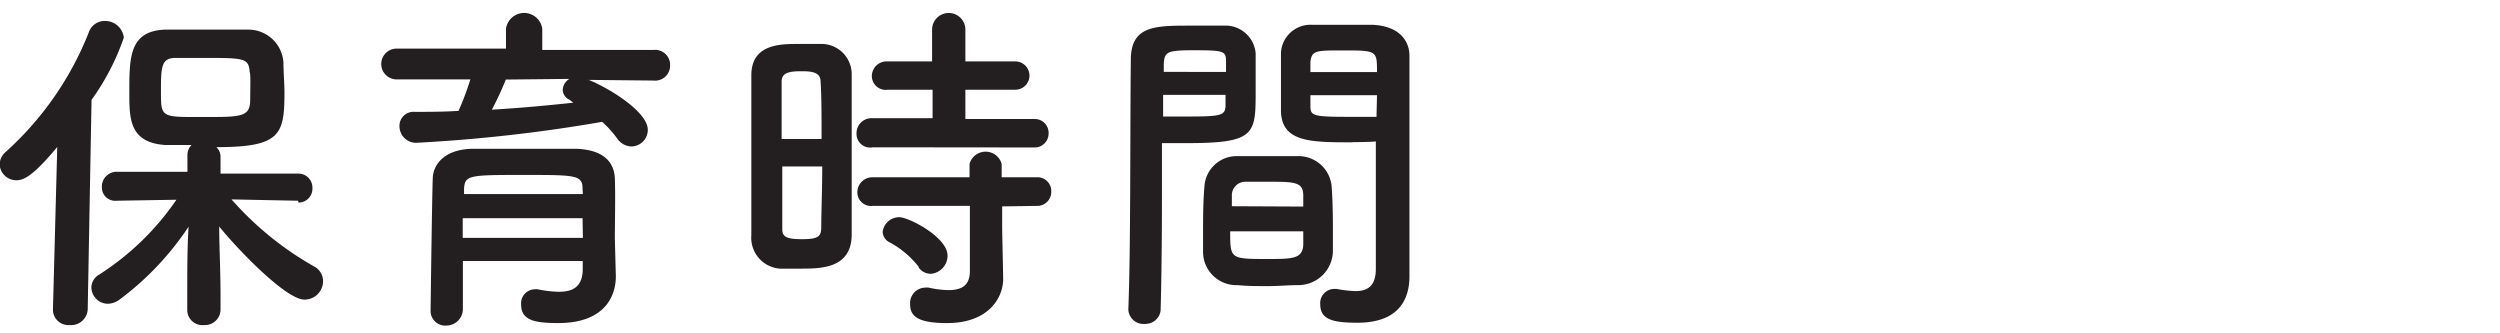
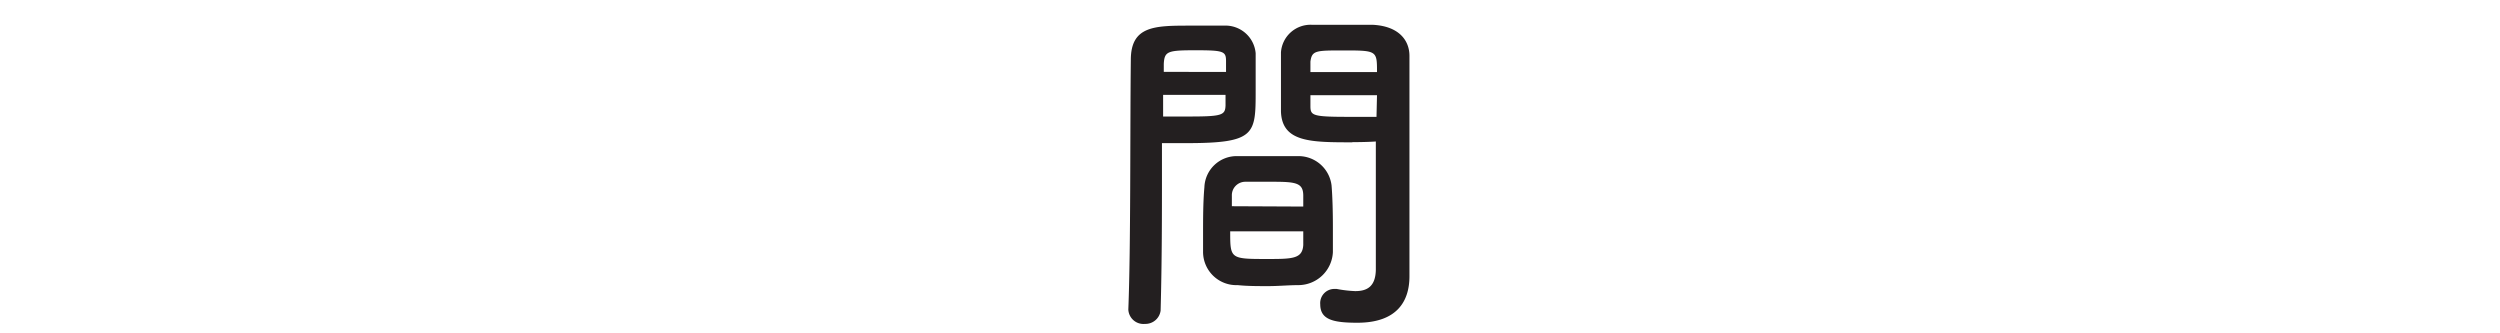
<svg xmlns="http://www.w3.org/2000/svg" viewBox="0 0 150.2 20">
  <defs>
    <style>.cls-1{fill:#231f20;}.cls-2{fill:none;}</style>
  </defs>
  <title>保育時間</title>
  <g id="Layer_2" data-name="Layer 2">
    <g id="Layer_1-2" data-name="Layer 1">
-       <path class="cls-1" d="M3.44,8.83c-1.43,1.72-2,2-2.46,2a1,1,0,0,1-1-.94,1,1,0,0,1,.36-.76,19.09,19.09,0,0,0,5-7.2,1,1,0,0,1,.94-.67,1.13,1.13,0,0,1,1.16,1A14.46,14.46,0,0,1,5.5,6L5.27,18.59a1,1,0,0,1-1.09.94.93.93,0,0,1-1-.9v0Zm14.47,3.23-4-.08a19.12,19.12,0,0,0,5,4.05,1,1,0,0,1,.5.84A1.11,1.11,0,0,1,18.29,18c-1.13,0-4.09-3.11-5.12-4.39,0,1.24.08,2.6.08,4.22v.78a.94.94,0,0,1-1,.92.91.91,0,0,1-1-.92V17.8c0-1.6,0-2.94.08-4.18A17.5,17.5,0,0,1,7.18,18a1.23,1.23,0,0,1-.69.25,1,1,0,0,1-1-1,.92.92,0,0,1,.48-.76A16.12,16.12,0,0,0,10.6,12L7,12.06H7a.8.8,0,0,1-.88-.82.89.89,0,0,1,.9-.92l4.24,0v-1a.86.86,0,0,1,.25-.61L9.91,8.71c-2.14-.15-2.14-1.6-2.14-3.13,0-2.14,0-3.7,2.12-3.8.69,0,1.49,0,2.29,0,1,0,2,0,2.69,0a2.11,2.11,0,0,1,2.16,2c0,.61.06,1.2.06,1.81,0,2.54-.29,3.25-4.09,3.25a.8.8,0,0,1,.25.59v1l4.66,0a.84.84,0,0,1,.86.88.83.83,0,0,1-.84.86ZM15,4.32c-.06-.82-.32-.84-2.69-.84-.65,0-1.28,0-1.76,0-.88,0-.88.57-.88,2.1s.06,1.45,2.69,1.45c2.08,0,2.67,0,2.67-1C15.05,4.63,15.05,4.51,15,4.32Z" />
-       <path class="cls-1" d="M35.37,4.8c1.28.52,3.55,1.93,3.55,3a1,1,0,0,1-1,1,1.08,1.08,0,0,1-.84-.48,6.59,6.59,0,0,0-.9-1A93.93,93.93,0,0,1,25,8.58a1,1,0,0,1-1-1,.84.84,0,0,1,.9-.86c.86,0,1.76,0,2.65-.06a17.28,17.28,0,0,0,.71-1.89l-4.43,0a.92.92,0,1,1,0-1.85l6.57,0V1.73a1.1,1.1,0,0,1,2.18,0V3l6.68,0a.9.9,0,0,1,1,.92.9.9,0,0,1-1,.92ZM37,16.6v0c0,1.24-.71,2.81-3.46,2.81-1.43,0-2.23-.17-2.23-1.11a.84.84,0,0,1,.82-.92.52.52,0,0,1,.17,0,7.06,7.06,0,0,0,1.28.15c.8,0,1.39-.27,1.43-1.28,0-.17,0-.36,0-.57h-7.2v2.94a1,1,0,0,1-1,.94.88.88,0,0,1-.94-.92c0-.21.1-7.54.13-7.89,0-.82.65-1.76,2.33-1.81,1,0,2.23,0,3.44,0,1,0,2,0,2.86,0,1.68.06,2.27.84,2.31,1.78s0,2.79,0,3.63Zm-2-3.49h-7.2c0,.38,0,.78,0,1.18h7.22Zm0-1.76c0-.82-.36-.84-3.4-.84-3.42,0-3.67,0-3.72.84v.31h7.14ZM30.39,4.78a18.29,18.29,0,0,1-.84,1.81c1.68-.1,3.32-.25,4.89-.42L34.23,6a.67.67,0,0,1-.42-.59.8.8,0,0,1,.4-.67Z" />
-       <path class="cls-1" d="M48.06,16.14c-.42,0-.82,0-1.2,0a1.86,1.86,0,0,1-1.72-2c0-1.47,0-3.67,0-5.73,0-1.49,0-2.9,0-3.88,0-1.89,1.74-1.89,2.86-1.89.44,0,.86,0,1.28,0a1.82,1.82,0,0,1,1.89,1.78c0,1.2,0,2.79,0,4.41,0,2,0,3.95,0,5.31C51.13,16.14,49.32,16.14,48.06,16.14Zm1.3-7.79c0-1.32,0-2.58-.06-3.46,0-.59-.63-.61-1.16-.61-.76,0-1.18.1-1.18.63,0,.8,0,2.08,0,3.44ZM47,10c0,1.45,0,2.86,0,3.76,0,.46.23.61,1.18.61s1.13-.15,1.16-.63c0-1,.06-2.33.06-3.74Zm5.44-1.15A.82.82,0,0,1,51.46,8a.9.9,0,0,1,.92-.9l3.65,0V5.39H53.33a.83.83,0,0,1-.95-.82.89.89,0,0,1,.95-.88H56V1.78a1,1,0,0,1,2,0V3.69h3a.85.85,0,1,1,0,1.7H58V7.15l4.14,0A.83.83,0,0,1,63,8a.84.84,0,0,1-.88.86Zm7.77,3.55,0,1.36.06,2.94v.06c0,1.15-.9,2.65-3.36,2.65-1.72,0-2.23-.38-2.23-1.13a.93.93,0,0,1,.9-1,.79.79,0,0,1,.21,0,6,6,0,0,0,1.2.15c.74,0,1.28-.25,1.28-1.13l0-3.93-5.84,0a.82.82,0,0,1-.92-.82.9.9,0,0,1,.92-.9l5.82,0v-.8a1,1,0,0,1,1.93,0l0,.8,2.1,0a.83.83,0,0,1,.88.86.84.84,0,0,1-.88.86Zm-5,3.65a5.62,5.62,0,0,0-1.72-1.47.74.74,0,0,1-.46-.65,1,1,0,0,1,1-.88c.57,0,2.9,1.2,2.9,2.31a1.1,1.1,0,0,1-1,1.09A.9.9,0,0,1,55.18,16.05Z" />
      <path class="cls-1" d="M68.79,19.46a.91.91,0,0,1-1-.86v0c.15-3.84.1-10.48.15-15,0-2.06,1.45-2.06,3.59-2.06.8,0,1.64,0,2,0a1.82,1.82,0,0,1,1.91,1.66c0,.73,0,1.49,0,2.23,0,2.65,0,3.17-4.18,3.17-.55,0-1.07,0-1.45,0v1.89c0,2.27,0,5.21-.08,8.17A.92.92,0,0,1,68.79,19.46ZM73.66,4.32c0-.23,0-.44,0-.65,0-.59-.15-.65-1.83-.65s-1.87.06-1.91.82c0,.15,0,.31,0,.48ZM69.88,5.7V7c.29,0,.92,0,1.55,0,2,0,2.18-.08,2.2-.67,0-.19,0-.4,0-.63ZM78,17.13c-.57,0-1.2.06-1.81.06s-1.26,0-1.83-.06a2,2,0,0,1-2.08-2c0-.29,0-.65,0-1,0-.94,0-2,.08-2.88a1.94,1.94,0,0,1,2-1.87c.55,0,1.13,0,1.7,0s1.39,0,2,0A2,2,0,0,1,80,11.14c.06.73.08,1.66.08,2.52,0,.55,0,1,0,1.49A2.08,2.08,0,0,1,78,17.13Zm-4.09-3.23c0,1.64,0,1.66,2.18,1.66,1.55,0,2.16,0,2.21-.84,0-.23,0-.52,0-.82Zm4.39-1.49c0-.25,0-.46,0-.65,0-.78-.44-.84-1.87-.84-.52,0-1.09,0-1.6,0a.81.81,0,0,0-.82.84c0,.19,0,.4,0,.63Zm2.94-3.86c-2.48,0-4.22,0-4.28-1.85,0-.42,0-.88,0-1.32,0-.73,0-1.49,0-2.23a1.78,1.78,0,0,1,1.87-1.66c.4,0,1.28,0,2.1,0,.61,0,1.2,0,1.55,0,1.55.08,2.2.92,2.2,1.87V4.93c0,3.15,0,6.4,0,9.07,0,1,0,1.87,0,2.6,0,1.49-.74,2.79-3.13,2.79-1.47,0-2.23-.19-2.23-1.11a.85.85,0,0,1,.82-.92l.17,0a7.51,7.51,0,0,0,1.11.13c.69,0,1.22-.25,1.24-1.28,0-.84,0-1.74,0-2.69,0-1.41,0-2.86,0-4.18V8.5C82.42,8.52,81.87,8.54,81.26,8.54Zm1.49-4.22c0-1.28,0-1.3-2-1.3-1.68,0-1.91,0-2,.67,0,.19,0,.42,0,.63Zm0,1.39h-4c0,.23,0,.44,0,.63,0,.59.08.67,2.31.67.69,0,1.36,0,1.66,0Z" />
-       <rect id="_Slice_" data-name="&lt;Slice&gt;" class="cls-2" x="0.2" width="150" height="20" />
    </g>
  </g>
</svg>